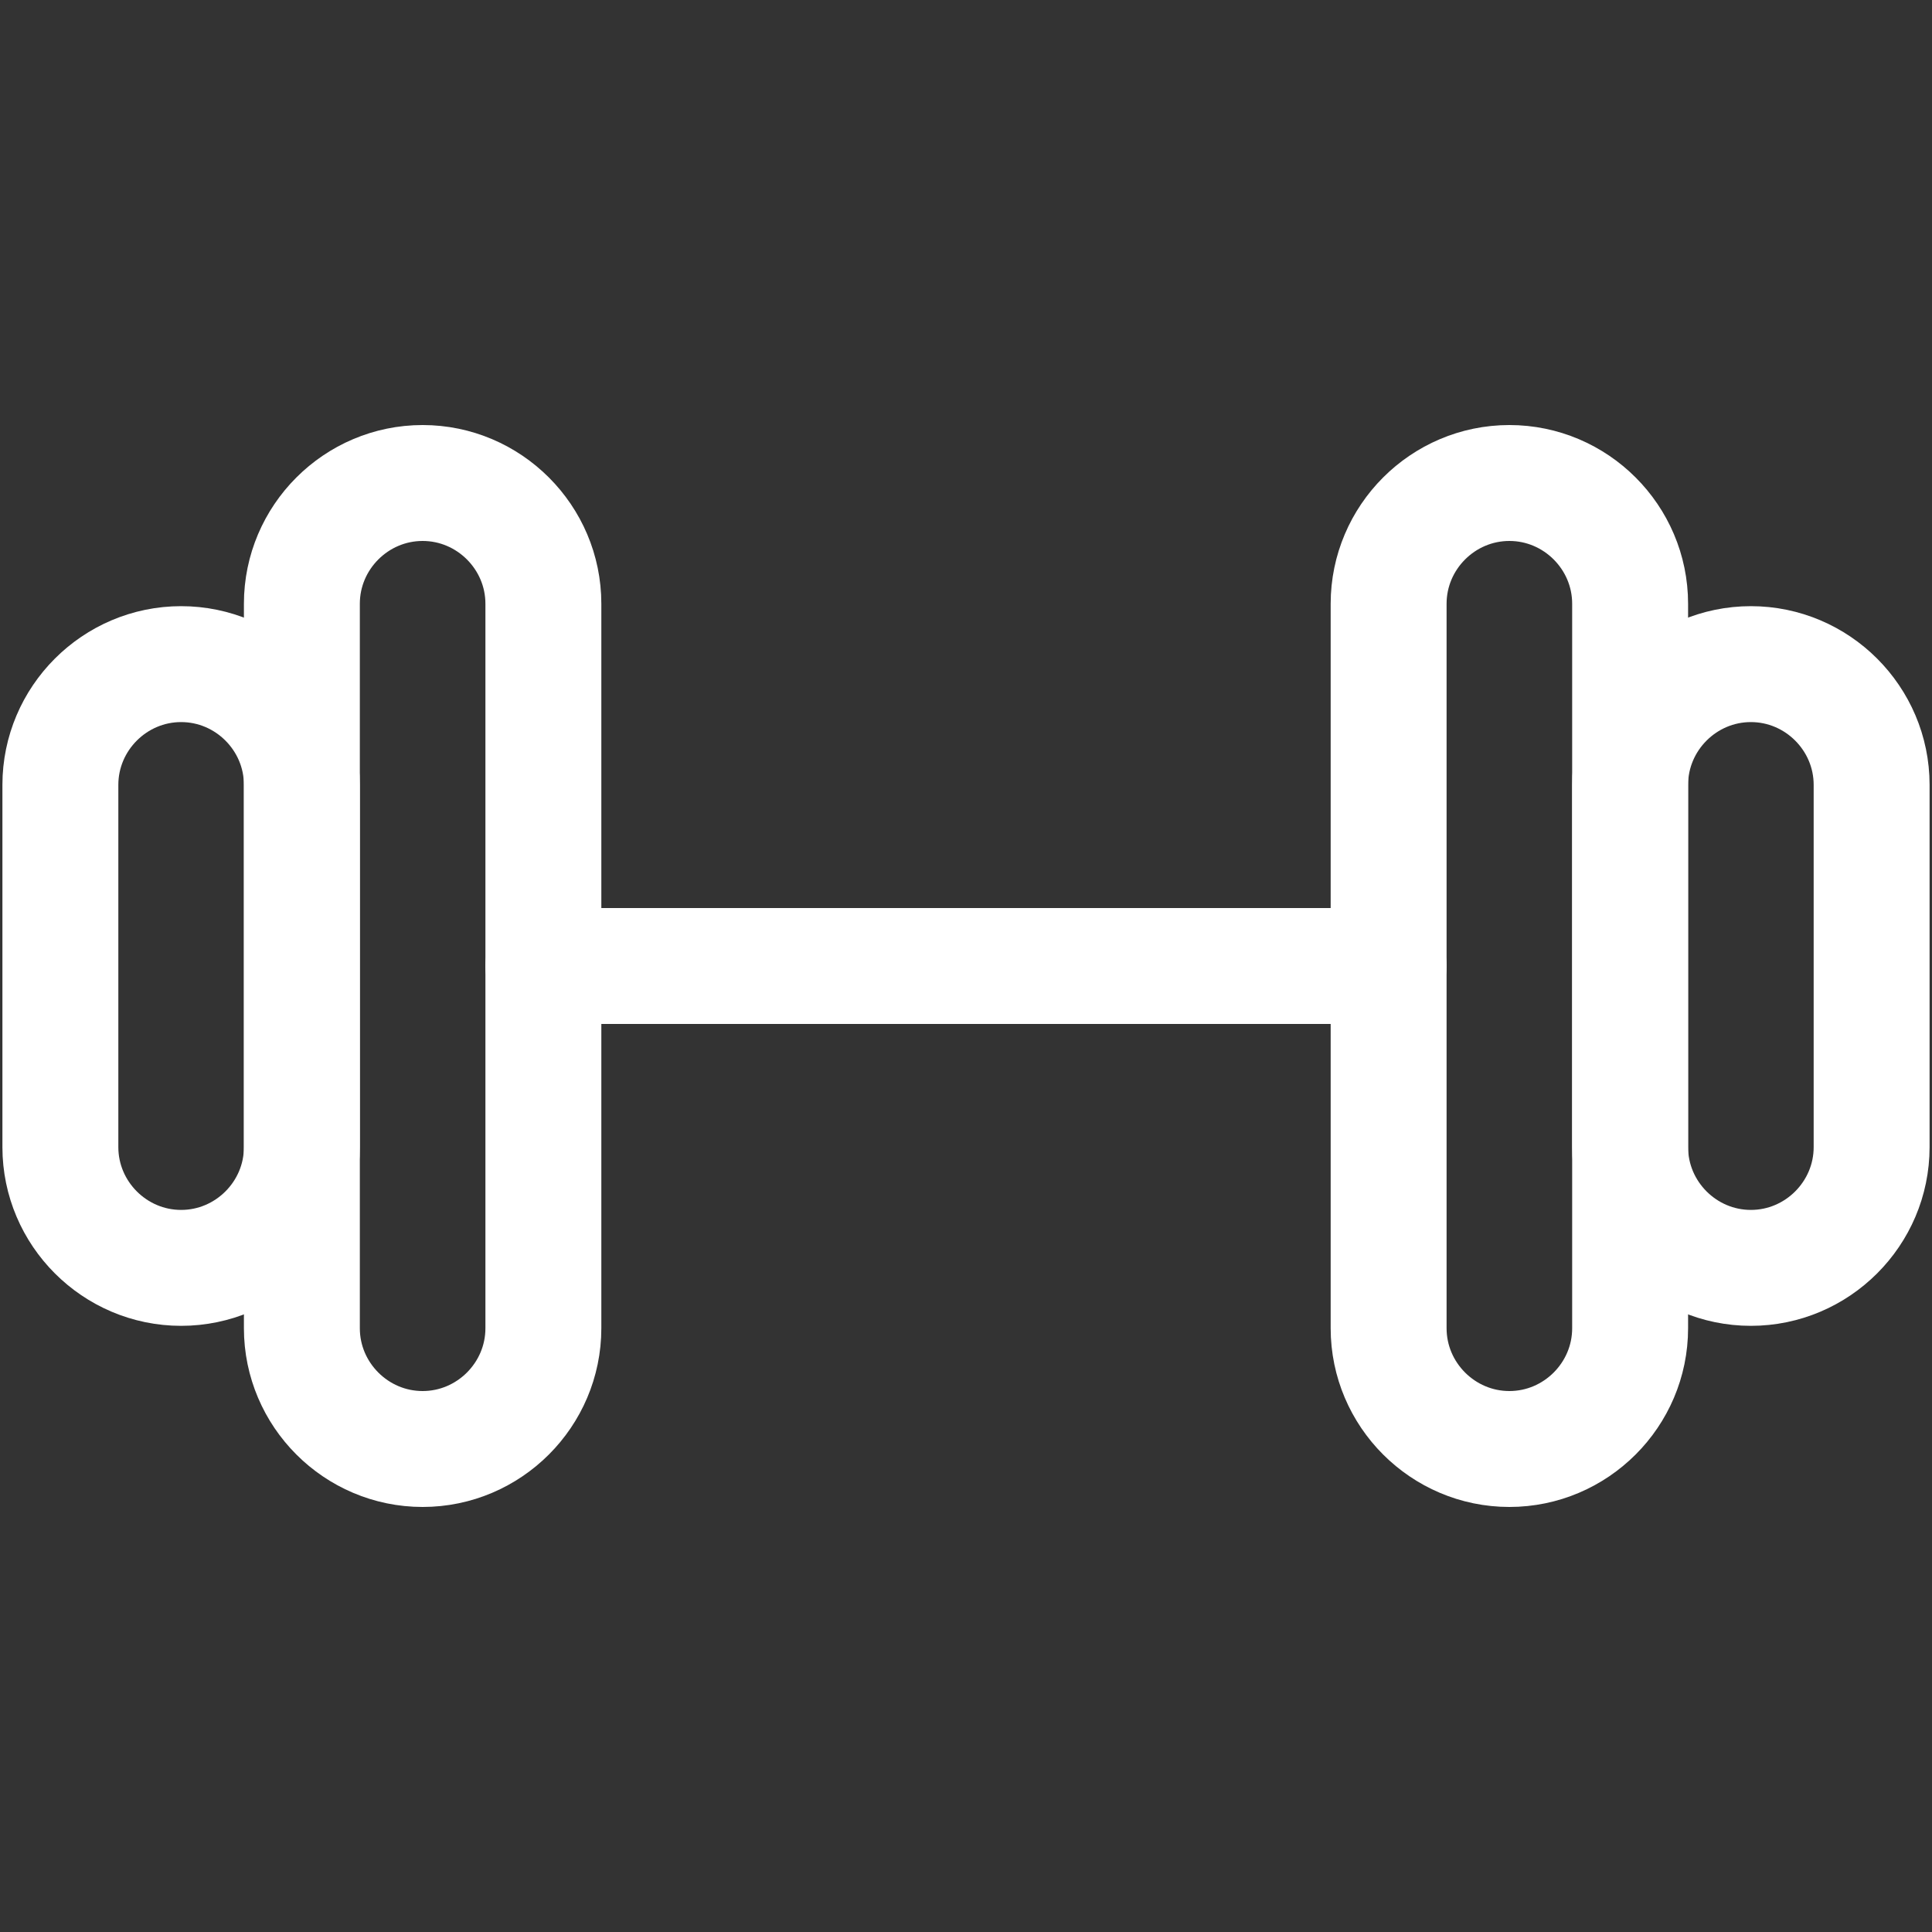
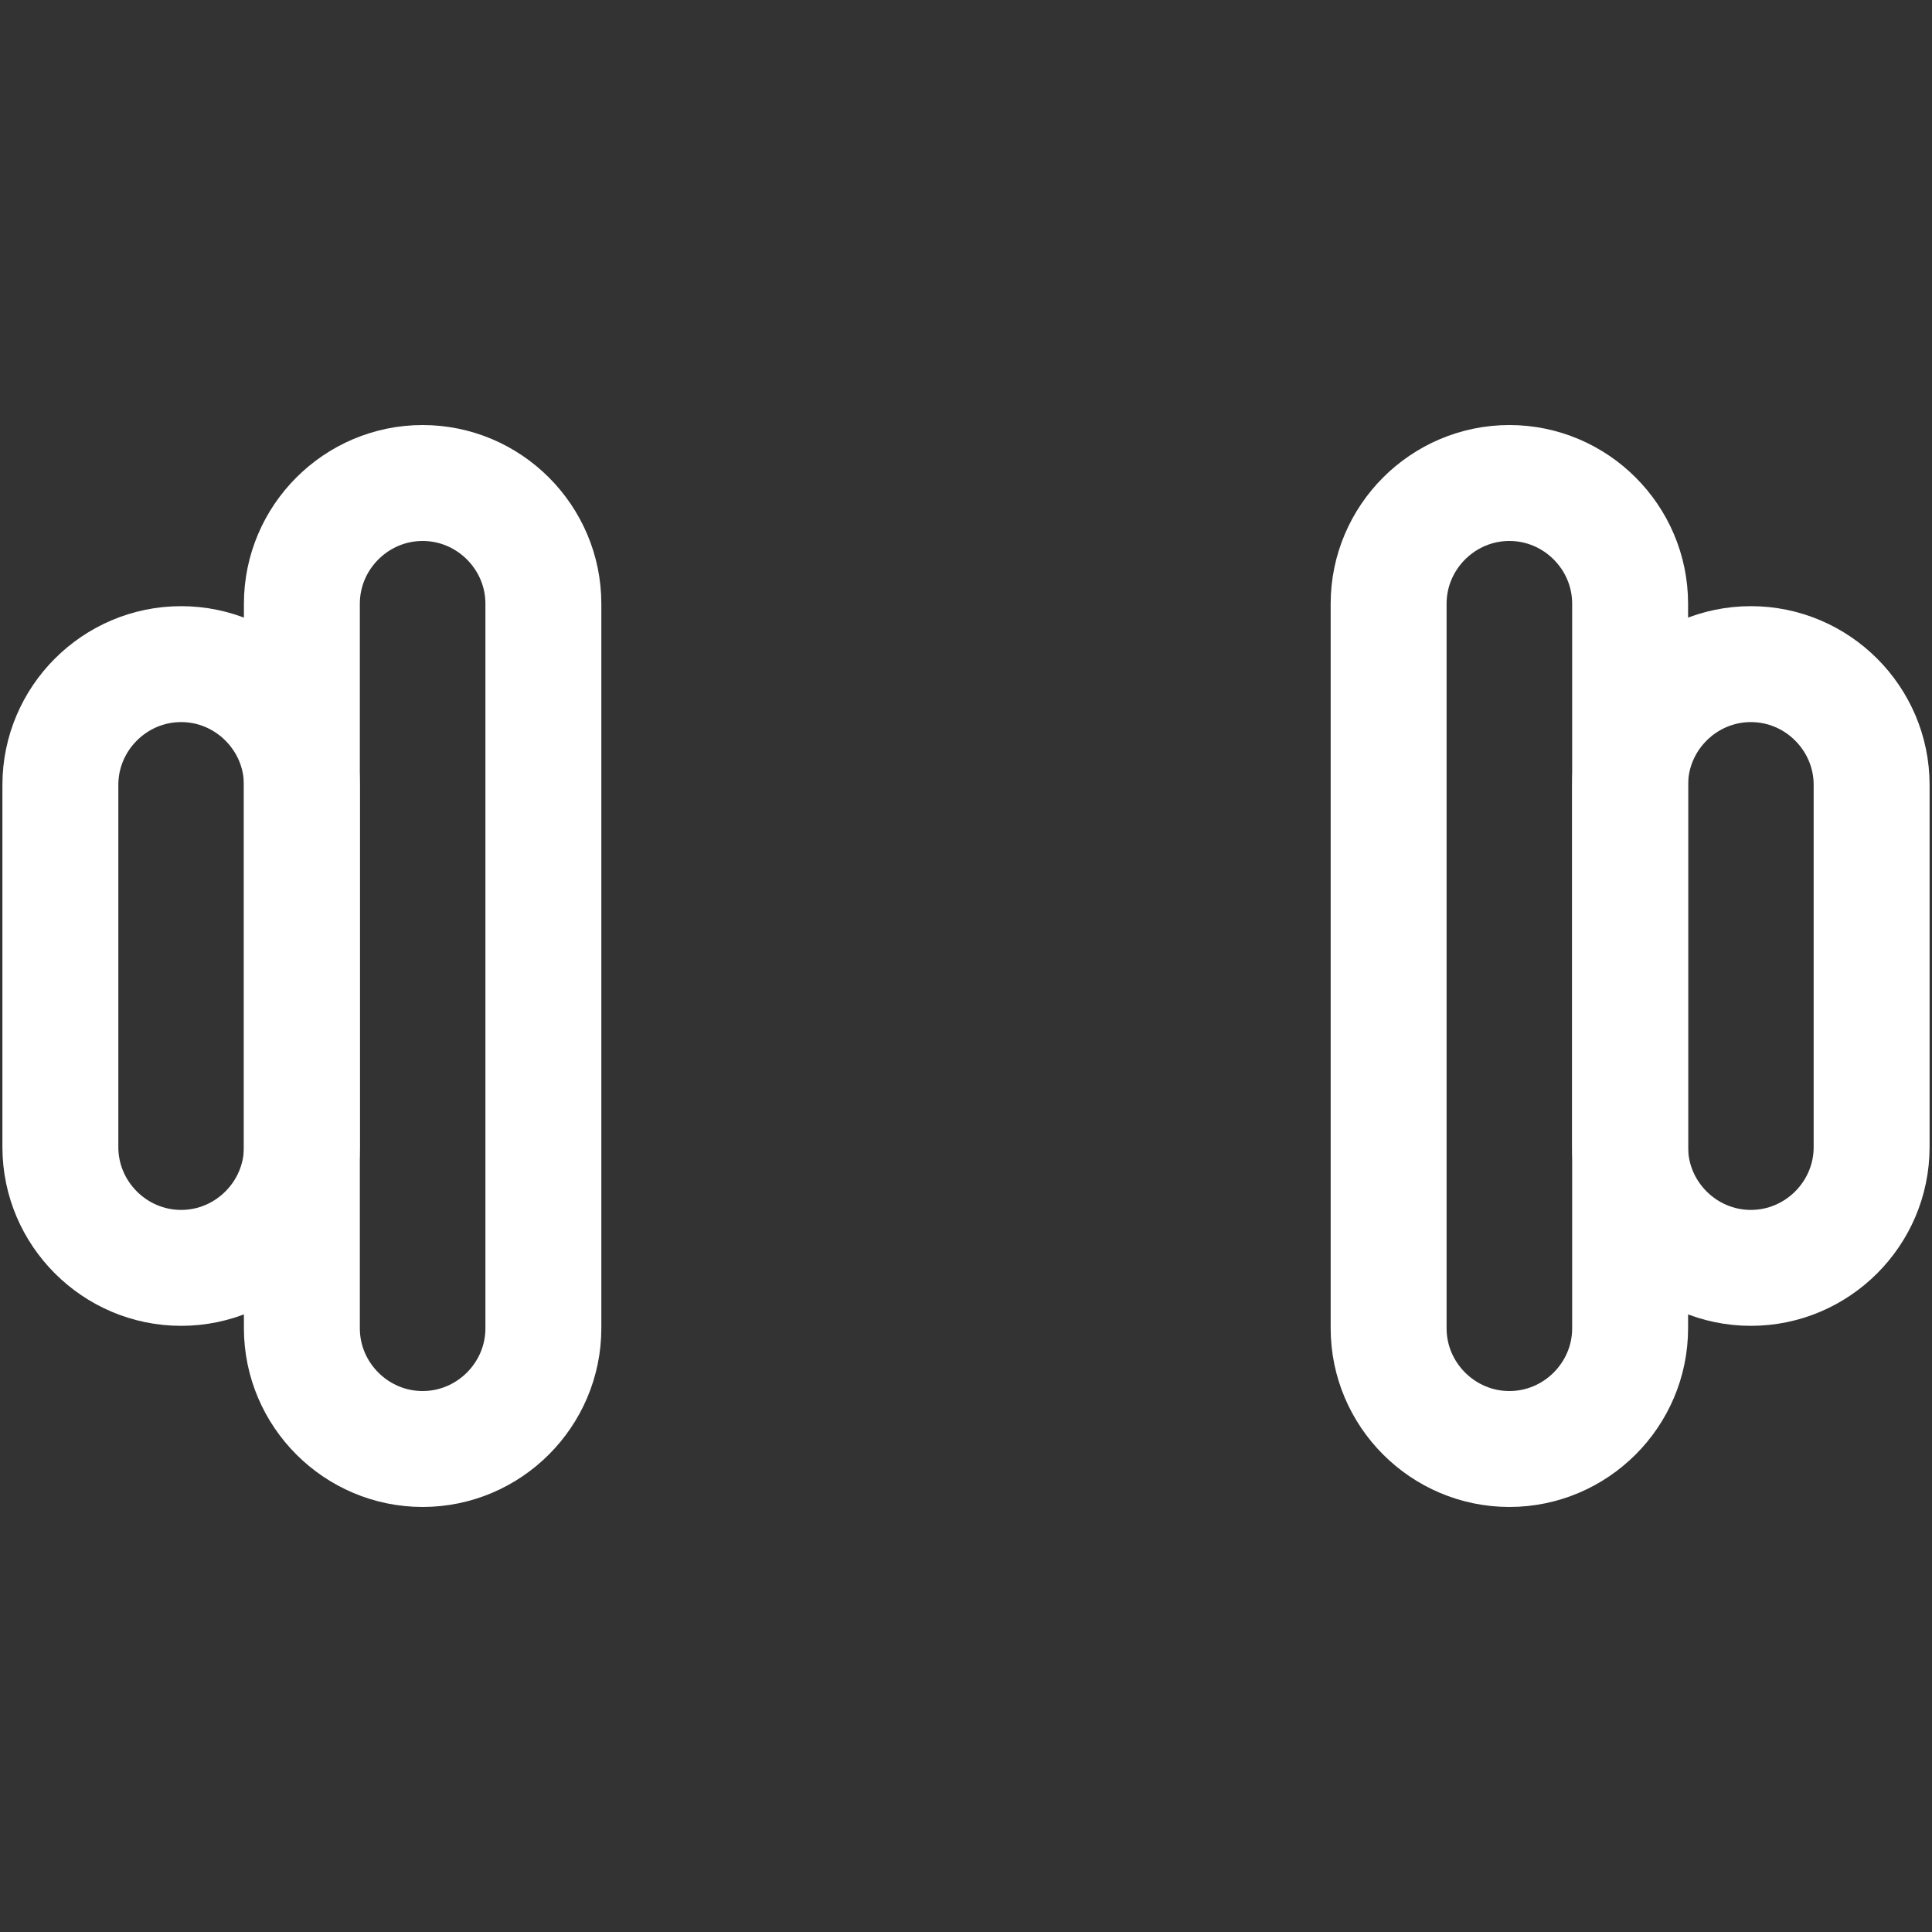
<svg xmlns="http://www.w3.org/2000/svg" version="1.1" id="Icons" viewBox="0 0 32 32" xml:space="preserve" width="800px" height="800px" fill="#ffffff" stroke="#ffffff">
  <rect x="0" y="0" width="32" height="32" fill="#333333" stroke="none" />
  <g id="SVGRepo_bgCarrier" stroke-width="0" />
  <g id="SVGRepo_tracerCarrier" stroke-linecap="round" stroke-linejoin="round" />
  <g id="SVGRepo_iconCarrier">
    <style type="text/css"> .st0{fill:none;stroke:#ffffff;stroke-width:1.92;stroke-linecap:round;stroke-linejoin:round;stroke-miterlimit:10;} </style>
    <path class="st0" d="M7,24L7,24c-1.1,0-2-0.9-2-2V10c0-1.1,0.9-2,2-2h0c1.1,0,2,0.9,2,2v12C9,23.1,8.1,24,7,24z" />
    <path class="st0" d="M3,21L3,21c-1.1,0-2-0.9-2-2v-6c0-1.1,0.9-2,2-2h0c1.1,0,2,0.9,2,2v6C5,20.1,4.1,21,3,21z" />
    <path class="st0" d="M25,8L25,8c1.1,0,2,0.9,2,2v12c0,1.1-0.9,2-2,2h0c-1.1,0-2-0.9-2-2V10C23,8.9,23.9,8,25,8z" />
    <path class="st0" d="M29,11L29,11c1.1,0,2,0.9,2,2v6c0,1.1-0.9,2-2,2h0c-1.1,0-2-0.9-2-2v-6C27,11.9,27.9,11,29,11z" />
-     <line class="st0" x1="9" y1="16" x2="23" y2="16" />
  </g>
</svg>